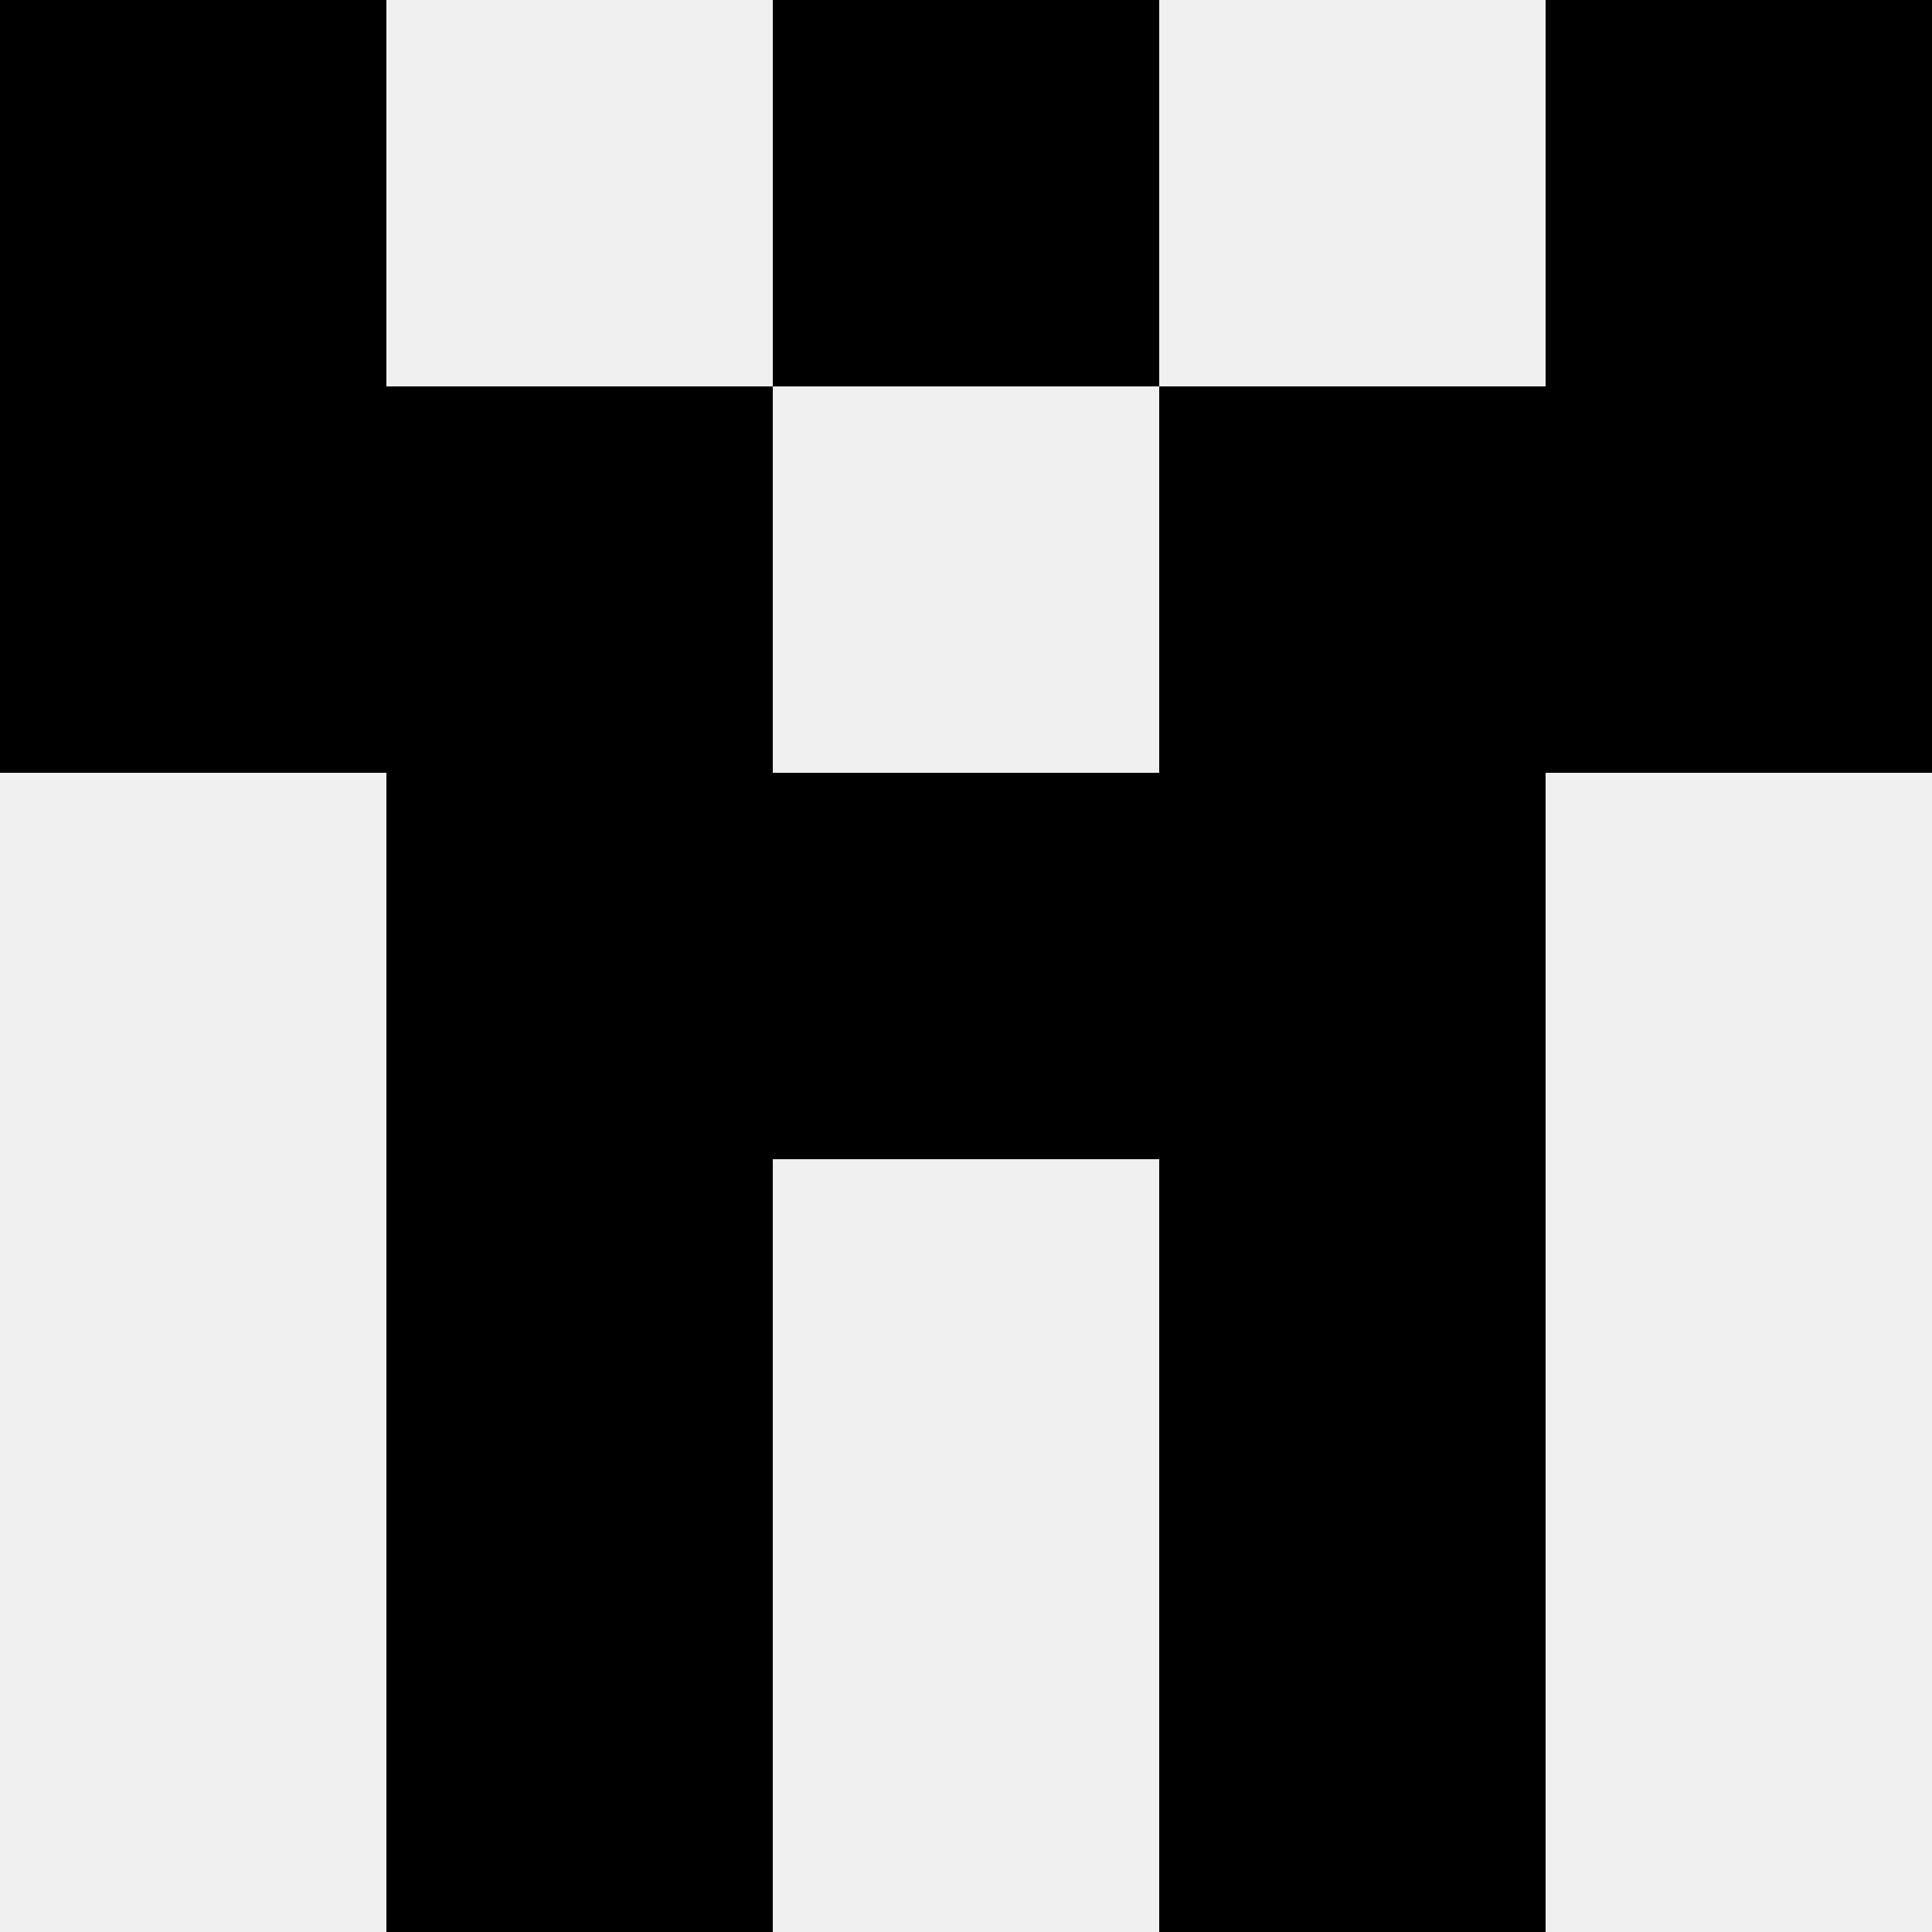
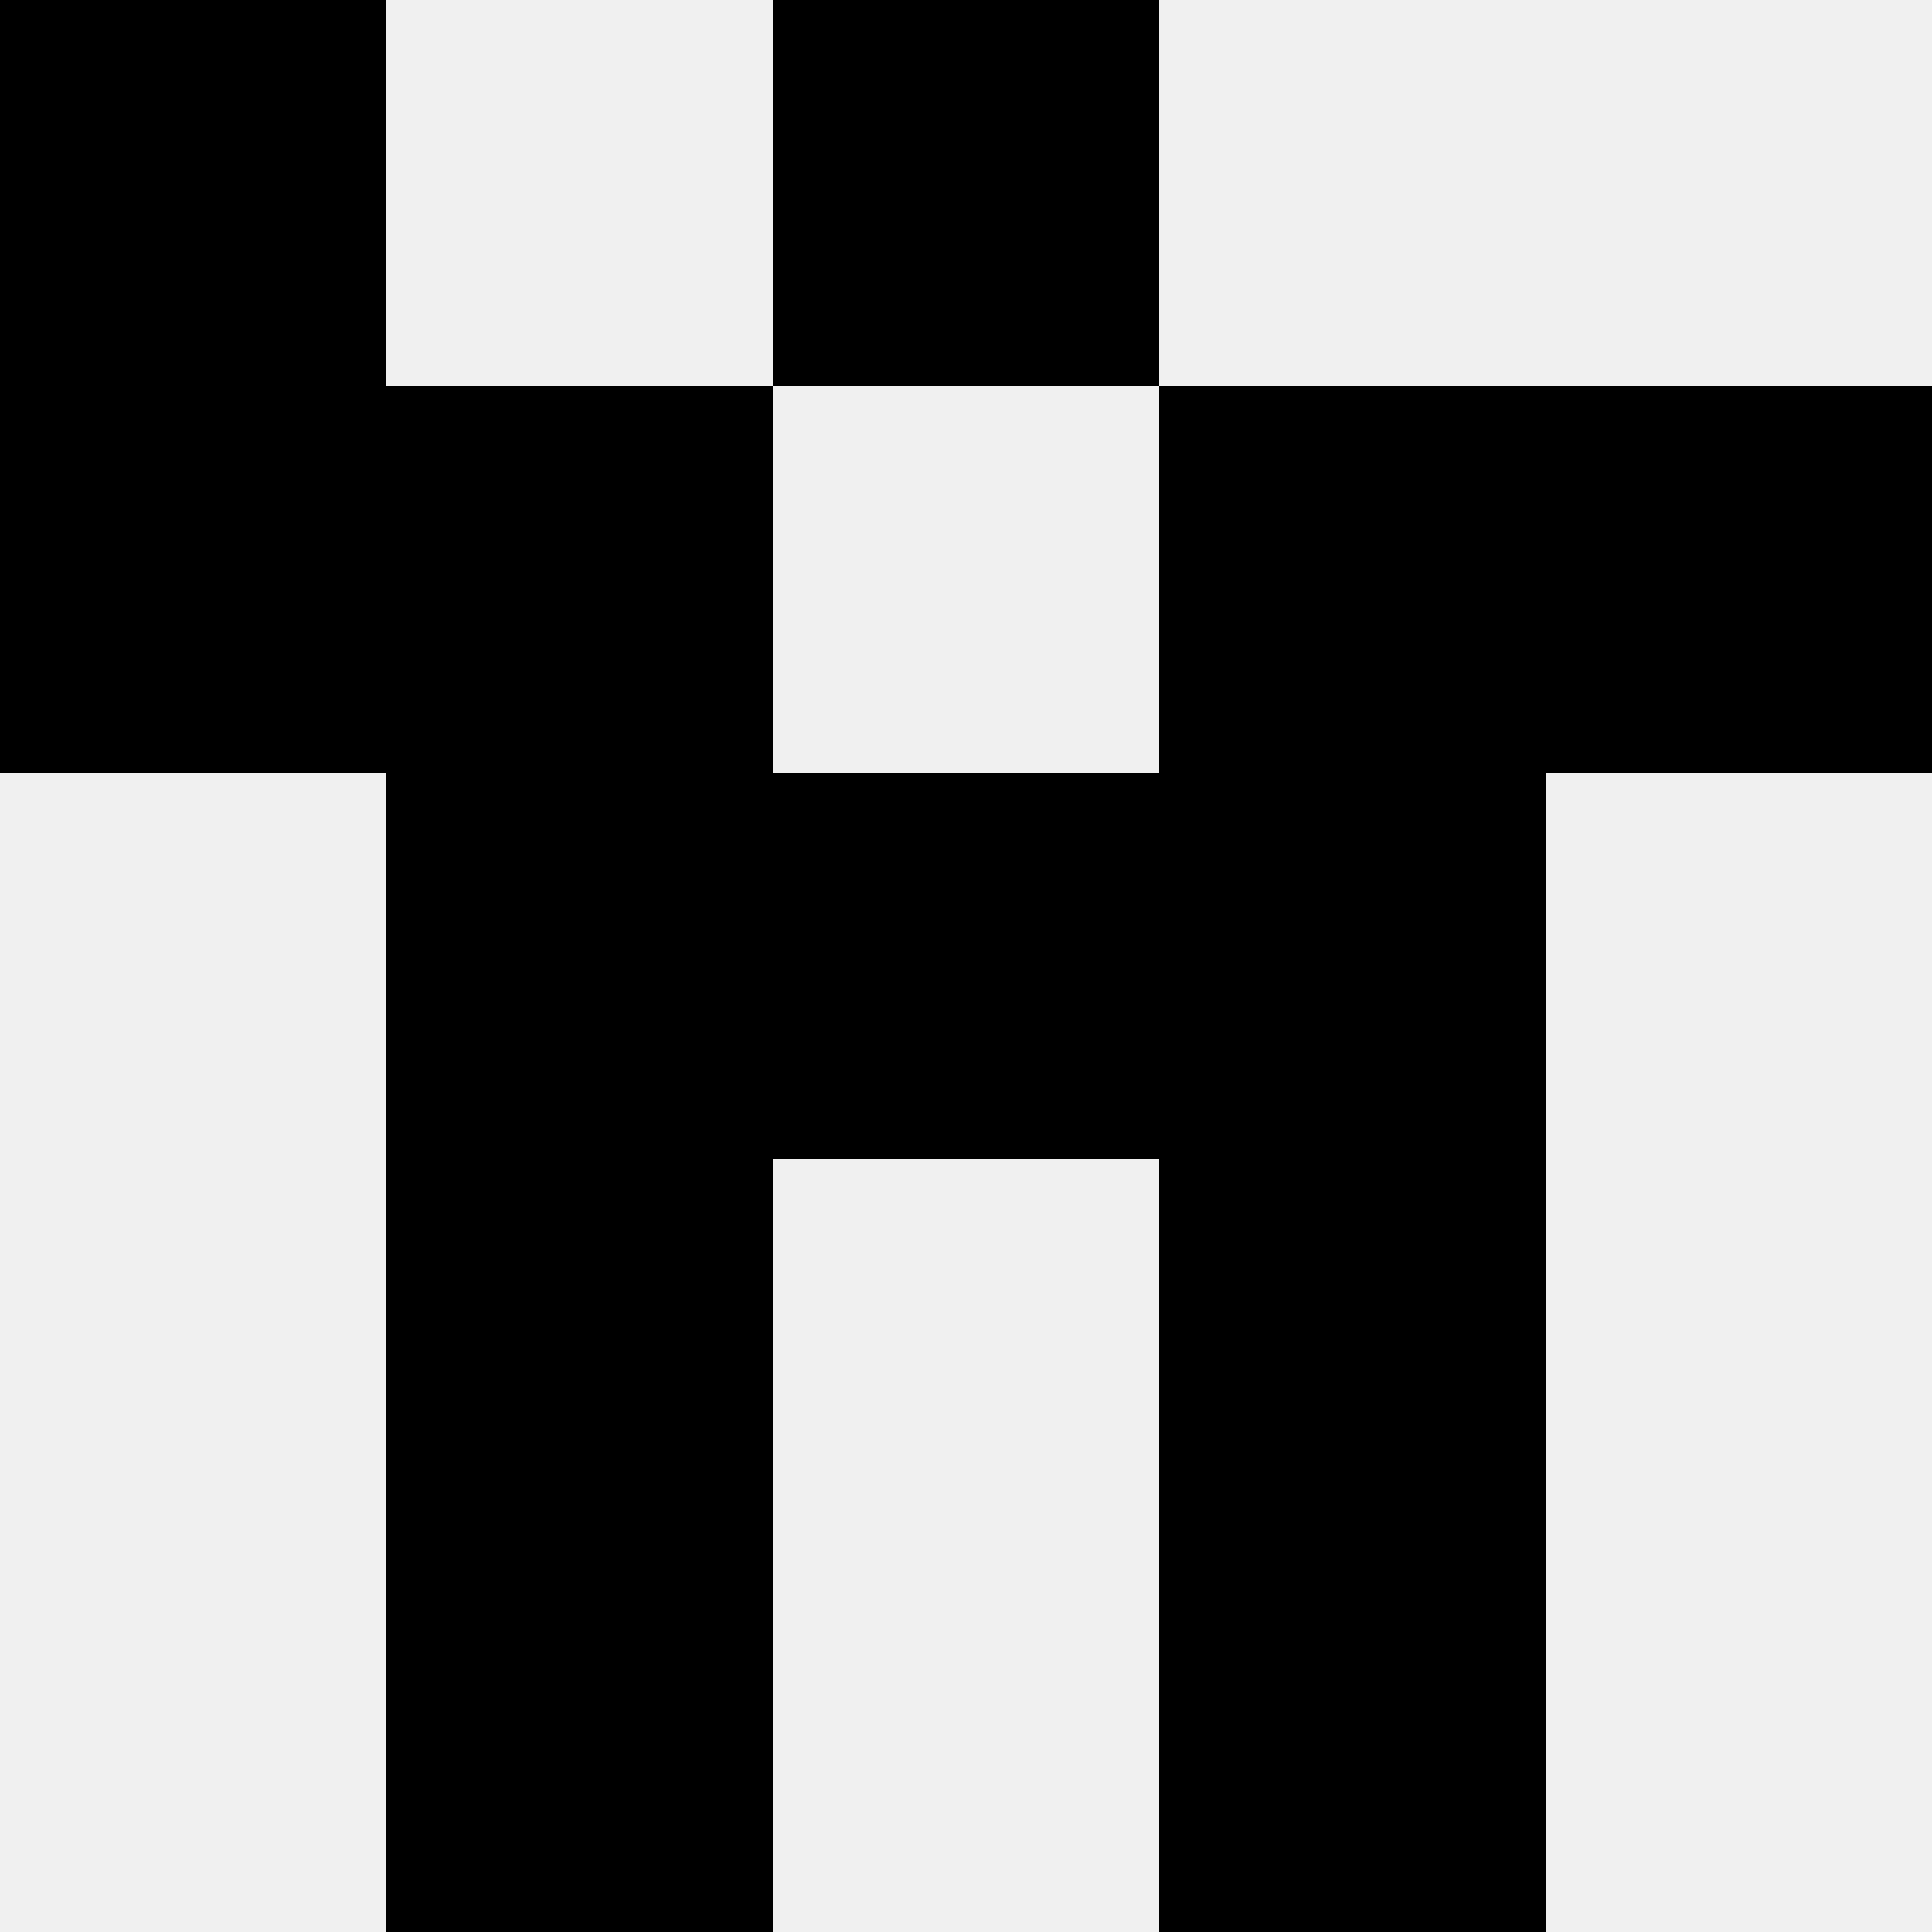
<svg xmlns="http://www.w3.org/2000/svg" width="80" height="80">
  <rect width="100%" height="100%" fill="#f0f0f0" />
  <rect x="0" y="0" width="16" height="16" fill="hsl(201, 70%, 50%)" />
-   <rect x="64" y="0" width="16" height="16" fill="hsl(201, 70%, 50%)" />
-   <rect x="32" y="0" width="16" height="16" fill="hsl(201, 70%, 50%)" />
  <rect x="32" y="0" width="16" height="16" fill="hsl(201, 70%, 50%)" />
  <rect x="0" y="16" width="16" height="16" fill="hsl(201, 70%, 50%)" />
  <rect x="64" y="16" width="16" height="16" fill="hsl(201, 70%, 50%)" />
  <rect x="16" y="16" width="16" height="16" fill="hsl(201, 70%, 50%)" />
  <rect x="48" y="16" width="16" height="16" fill="hsl(201, 70%, 50%)" />
  <rect x="16" y="32" width="16" height="16" fill="hsl(201, 70%, 50%)" />
  <rect x="48" y="32" width="16" height="16" fill="hsl(201, 70%, 50%)" />
  <rect x="32" y="32" width="16" height="16" fill="hsl(201, 70%, 50%)" />
  <rect x="32" y="32" width="16" height="16" fill="hsl(201, 70%, 50%)" />
  <rect x="16" y="48" width="16" height="16" fill="hsl(201, 70%, 50%)" />
  <rect x="48" y="48" width="16" height="16" fill="hsl(201, 70%, 50%)" />
  <rect x="16" y="64" width="16" height="16" fill="hsl(201, 70%, 50%)" />
  <rect x="48" y="64" width="16" height="16" fill="hsl(201, 70%, 50%)" />
</svg>